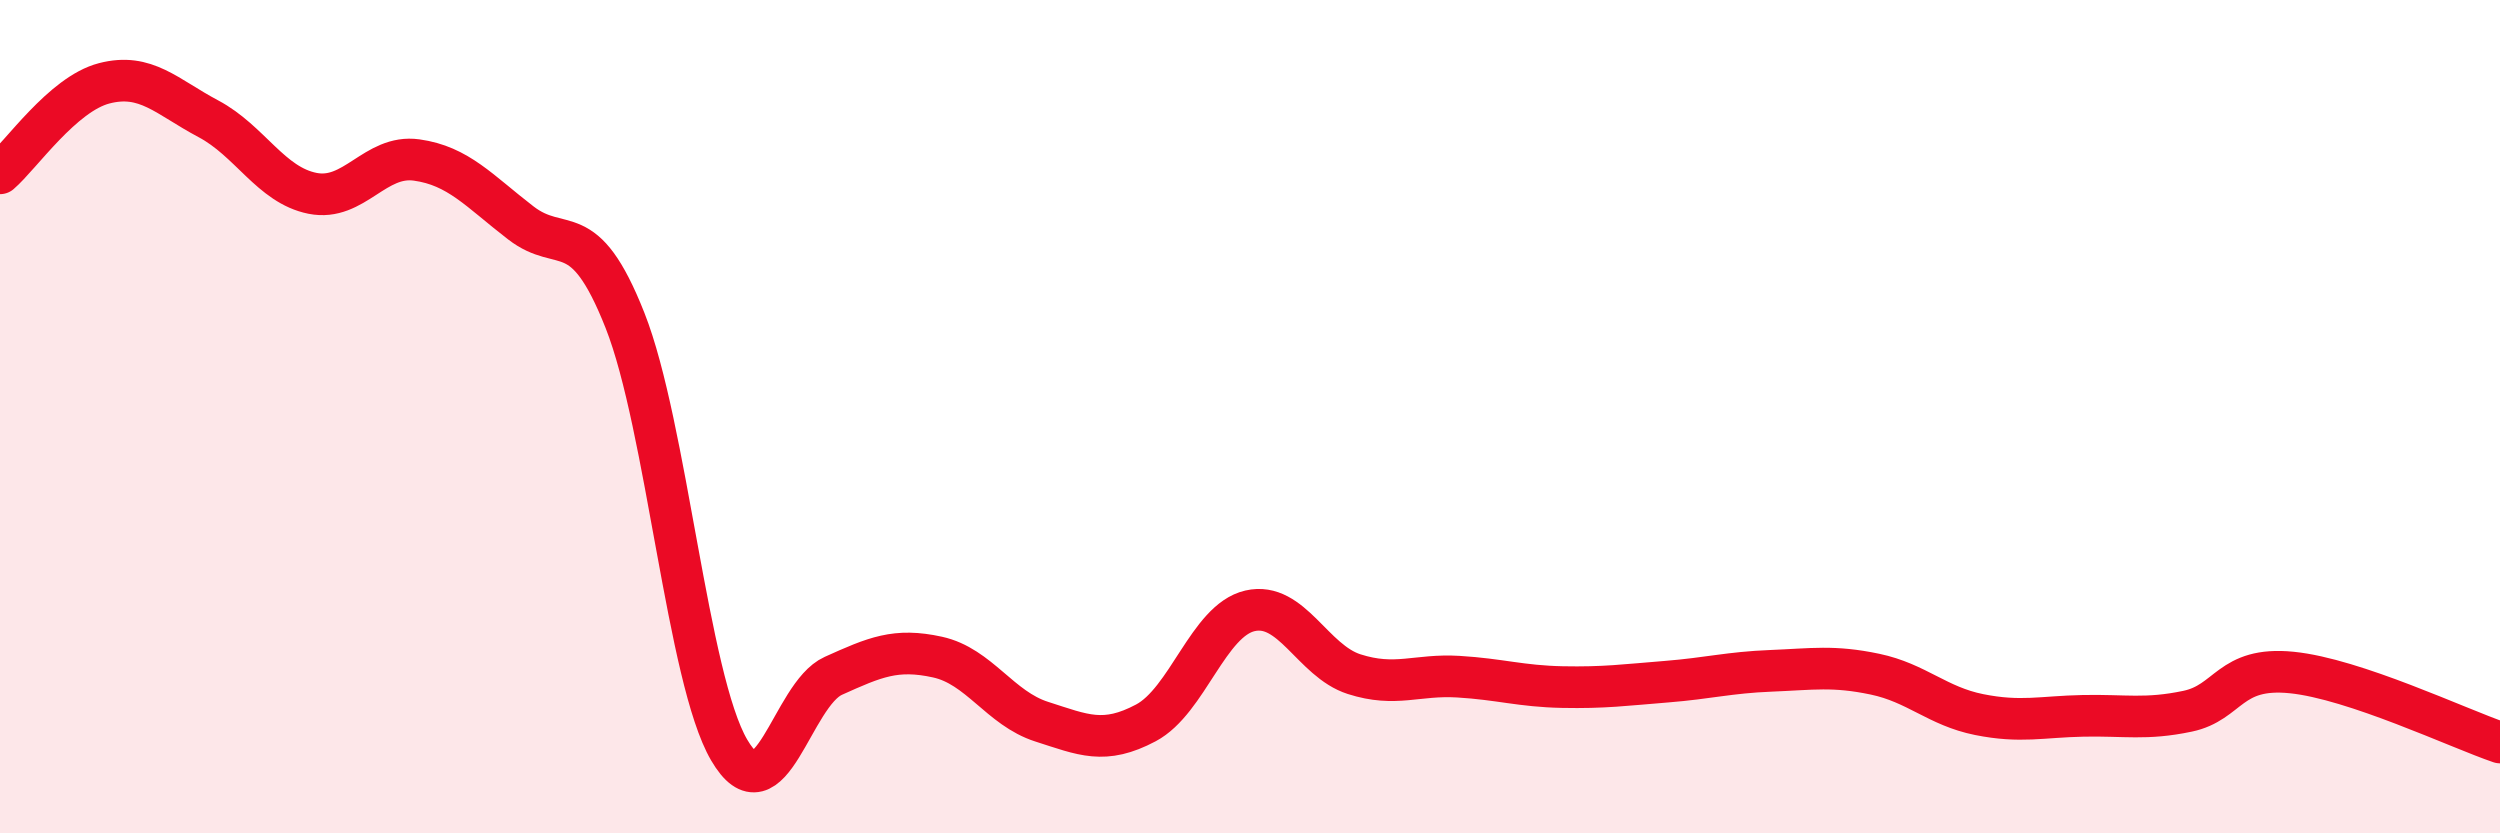
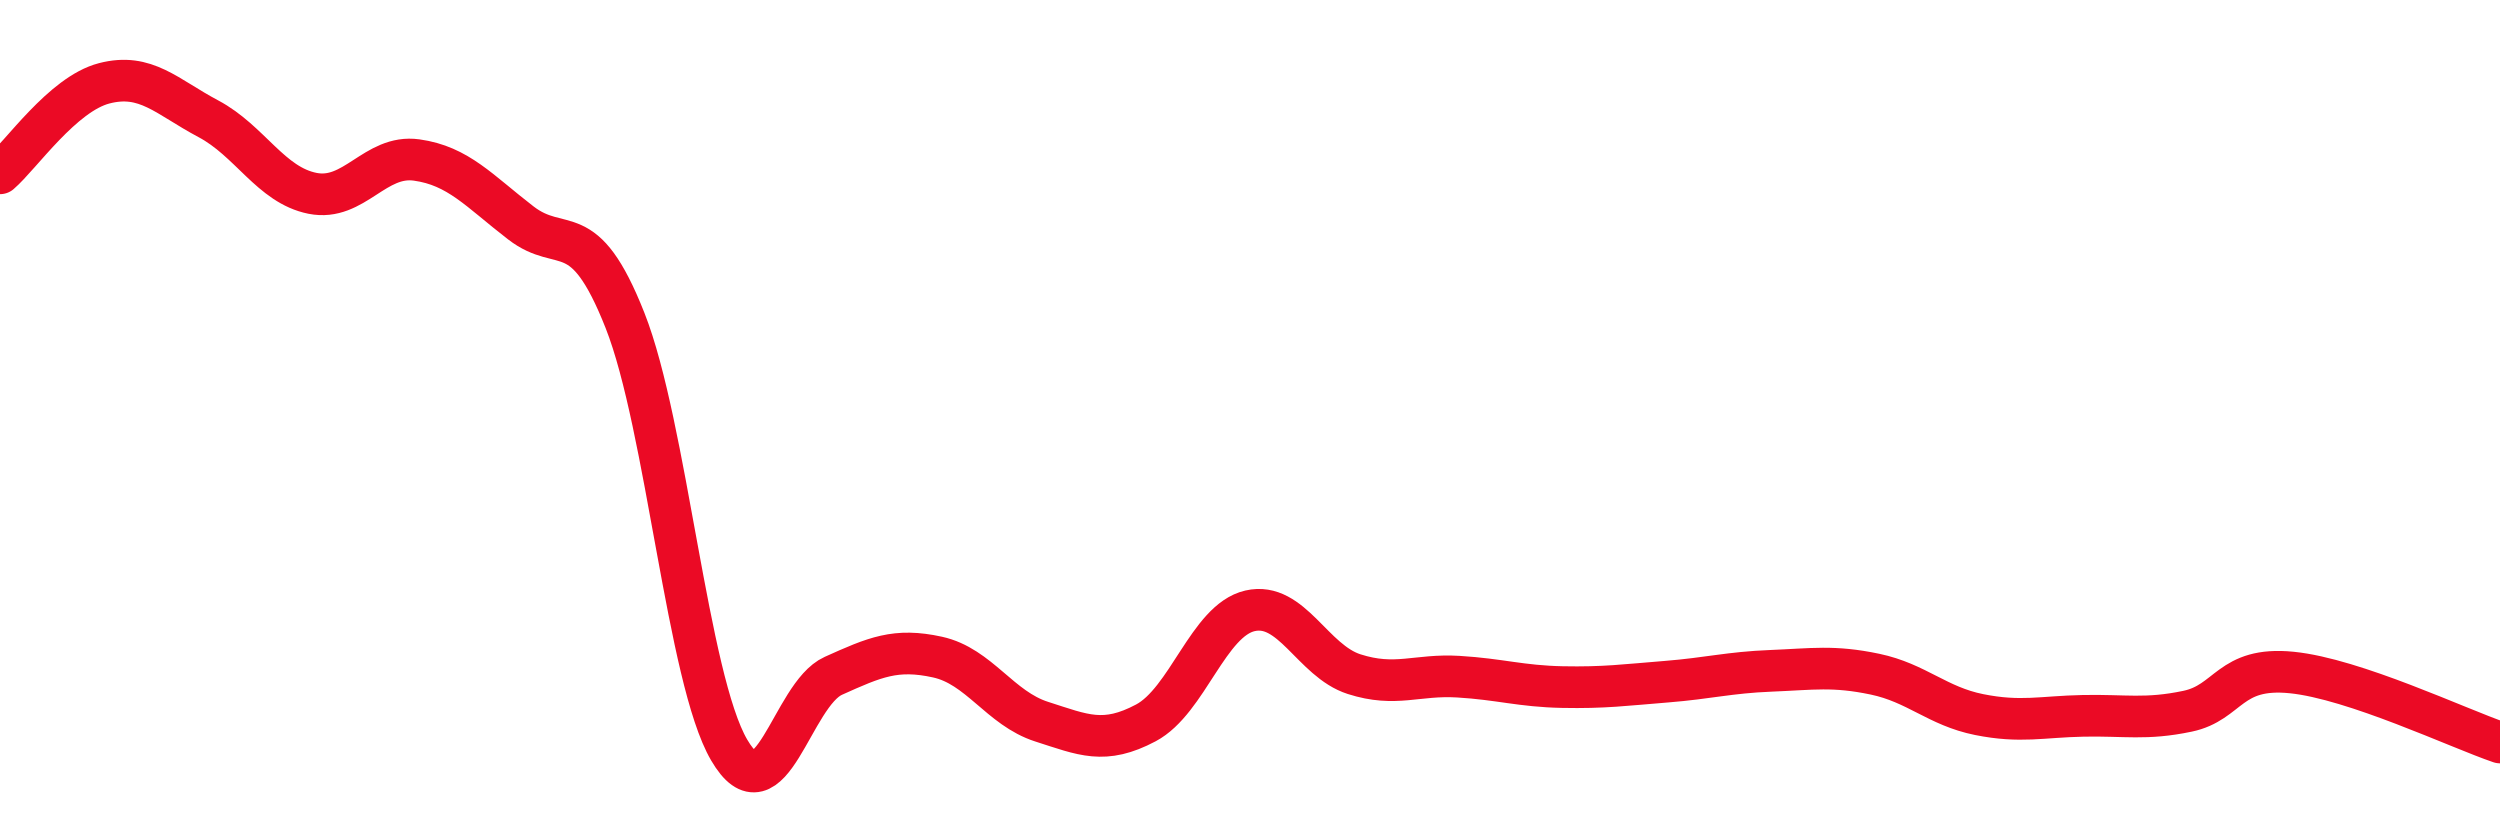
<svg xmlns="http://www.w3.org/2000/svg" width="60" height="20" viewBox="0 0 60 20">
-   <path d="M 0,4.16 C 0.5,3.73 1.5,2.26 2.5,2 C 3.5,1.74 4,2.32 5,2.85 C 6,3.38 6.5,4.44 7.5,4.64 C 8.5,4.84 9,3.7 10,3.84 C 11,3.98 11.5,4.58 12.5,5.35 C 13.5,6.12 14,5.16 15,7.69 C 16,10.22 16.5,16.29 17.5,18 C 18.5,19.71 19,16.67 20,16.22 C 21,15.77 21.5,15.55 22.5,15.77 C 23.5,15.99 24,17 25,17.32 C 26,17.64 26.5,17.88 27.5,17.35 C 28.5,16.82 29,14.89 30,14.66 C 31,14.43 31.5,15.86 32.5,16.18 C 33.5,16.5 34,16.18 35,16.24 C 36,16.3 36.5,16.47 37.5,16.49 C 38.5,16.51 39,16.44 40,16.36 C 41,16.28 41.5,16.14 42.5,16.1 C 43.5,16.06 44,15.97 45,16.18 C 46,16.39 46.5,16.95 47.5,17.15 C 48.5,17.35 49,17.2 50,17.18 C 51,17.16 51.5,17.28 52.5,17.07 C 53.5,16.86 53.5,15.99 55,16.14 C 56.5,16.29 59,17.48 60,17.82L60 20L0 20Z" fill="#EB0A25" opacity="0.1" stroke-linecap="round" stroke-linejoin="round" />
  <path d="M 0,4.16 C 0.5,3.73 1.5,2.26 2.5,2 C 3.5,1.74 4,2.32 5,2.85 C 6,3.38 6.5,4.44 7.5,4.64 C 8.5,4.84 9,3.7 10,3.84 C 11,3.98 11.5,4.58 12.5,5.35 C 13.5,6.12 14,5.16 15,7.69 C 16,10.22 16.5,16.29 17.5,18 C 18.5,19.71 19,16.67 20,16.22 C 21,15.77 21.5,15.55 22.5,15.77 C 23.5,15.99 24,17 25,17.32 C 26,17.64 26.5,17.88 27.5,17.35 C 28.5,16.82 29,14.89 30,14.66 C 31,14.43 31.5,15.86 32.5,16.18 C 33.5,16.5 34,16.18 35,16.24 C 36,16.3 36.5,16.47 37.5,16.49 C 38.5,16.51 39,16.44 40,16.36 C 41,16.28 41.5,16.14 42.5,16.1 C 43.5,16.06 44,15.97 45,16.18 C 46,16.39 46.5,16.95 47.5,17.15 C 48.5,17.35 49,17.2 50,17.18 C 51,17.16 51.5,17.28 52.5,17.07 C 53.5,16.86 53.5,15.99 55,16.14 C 56.5,16.29 59,17.48 60,17.82" stroke="#EB0A25" stroke-width="1" fill="none" stroke-linecap="round" stroke-linejoin="round" />
</svg>